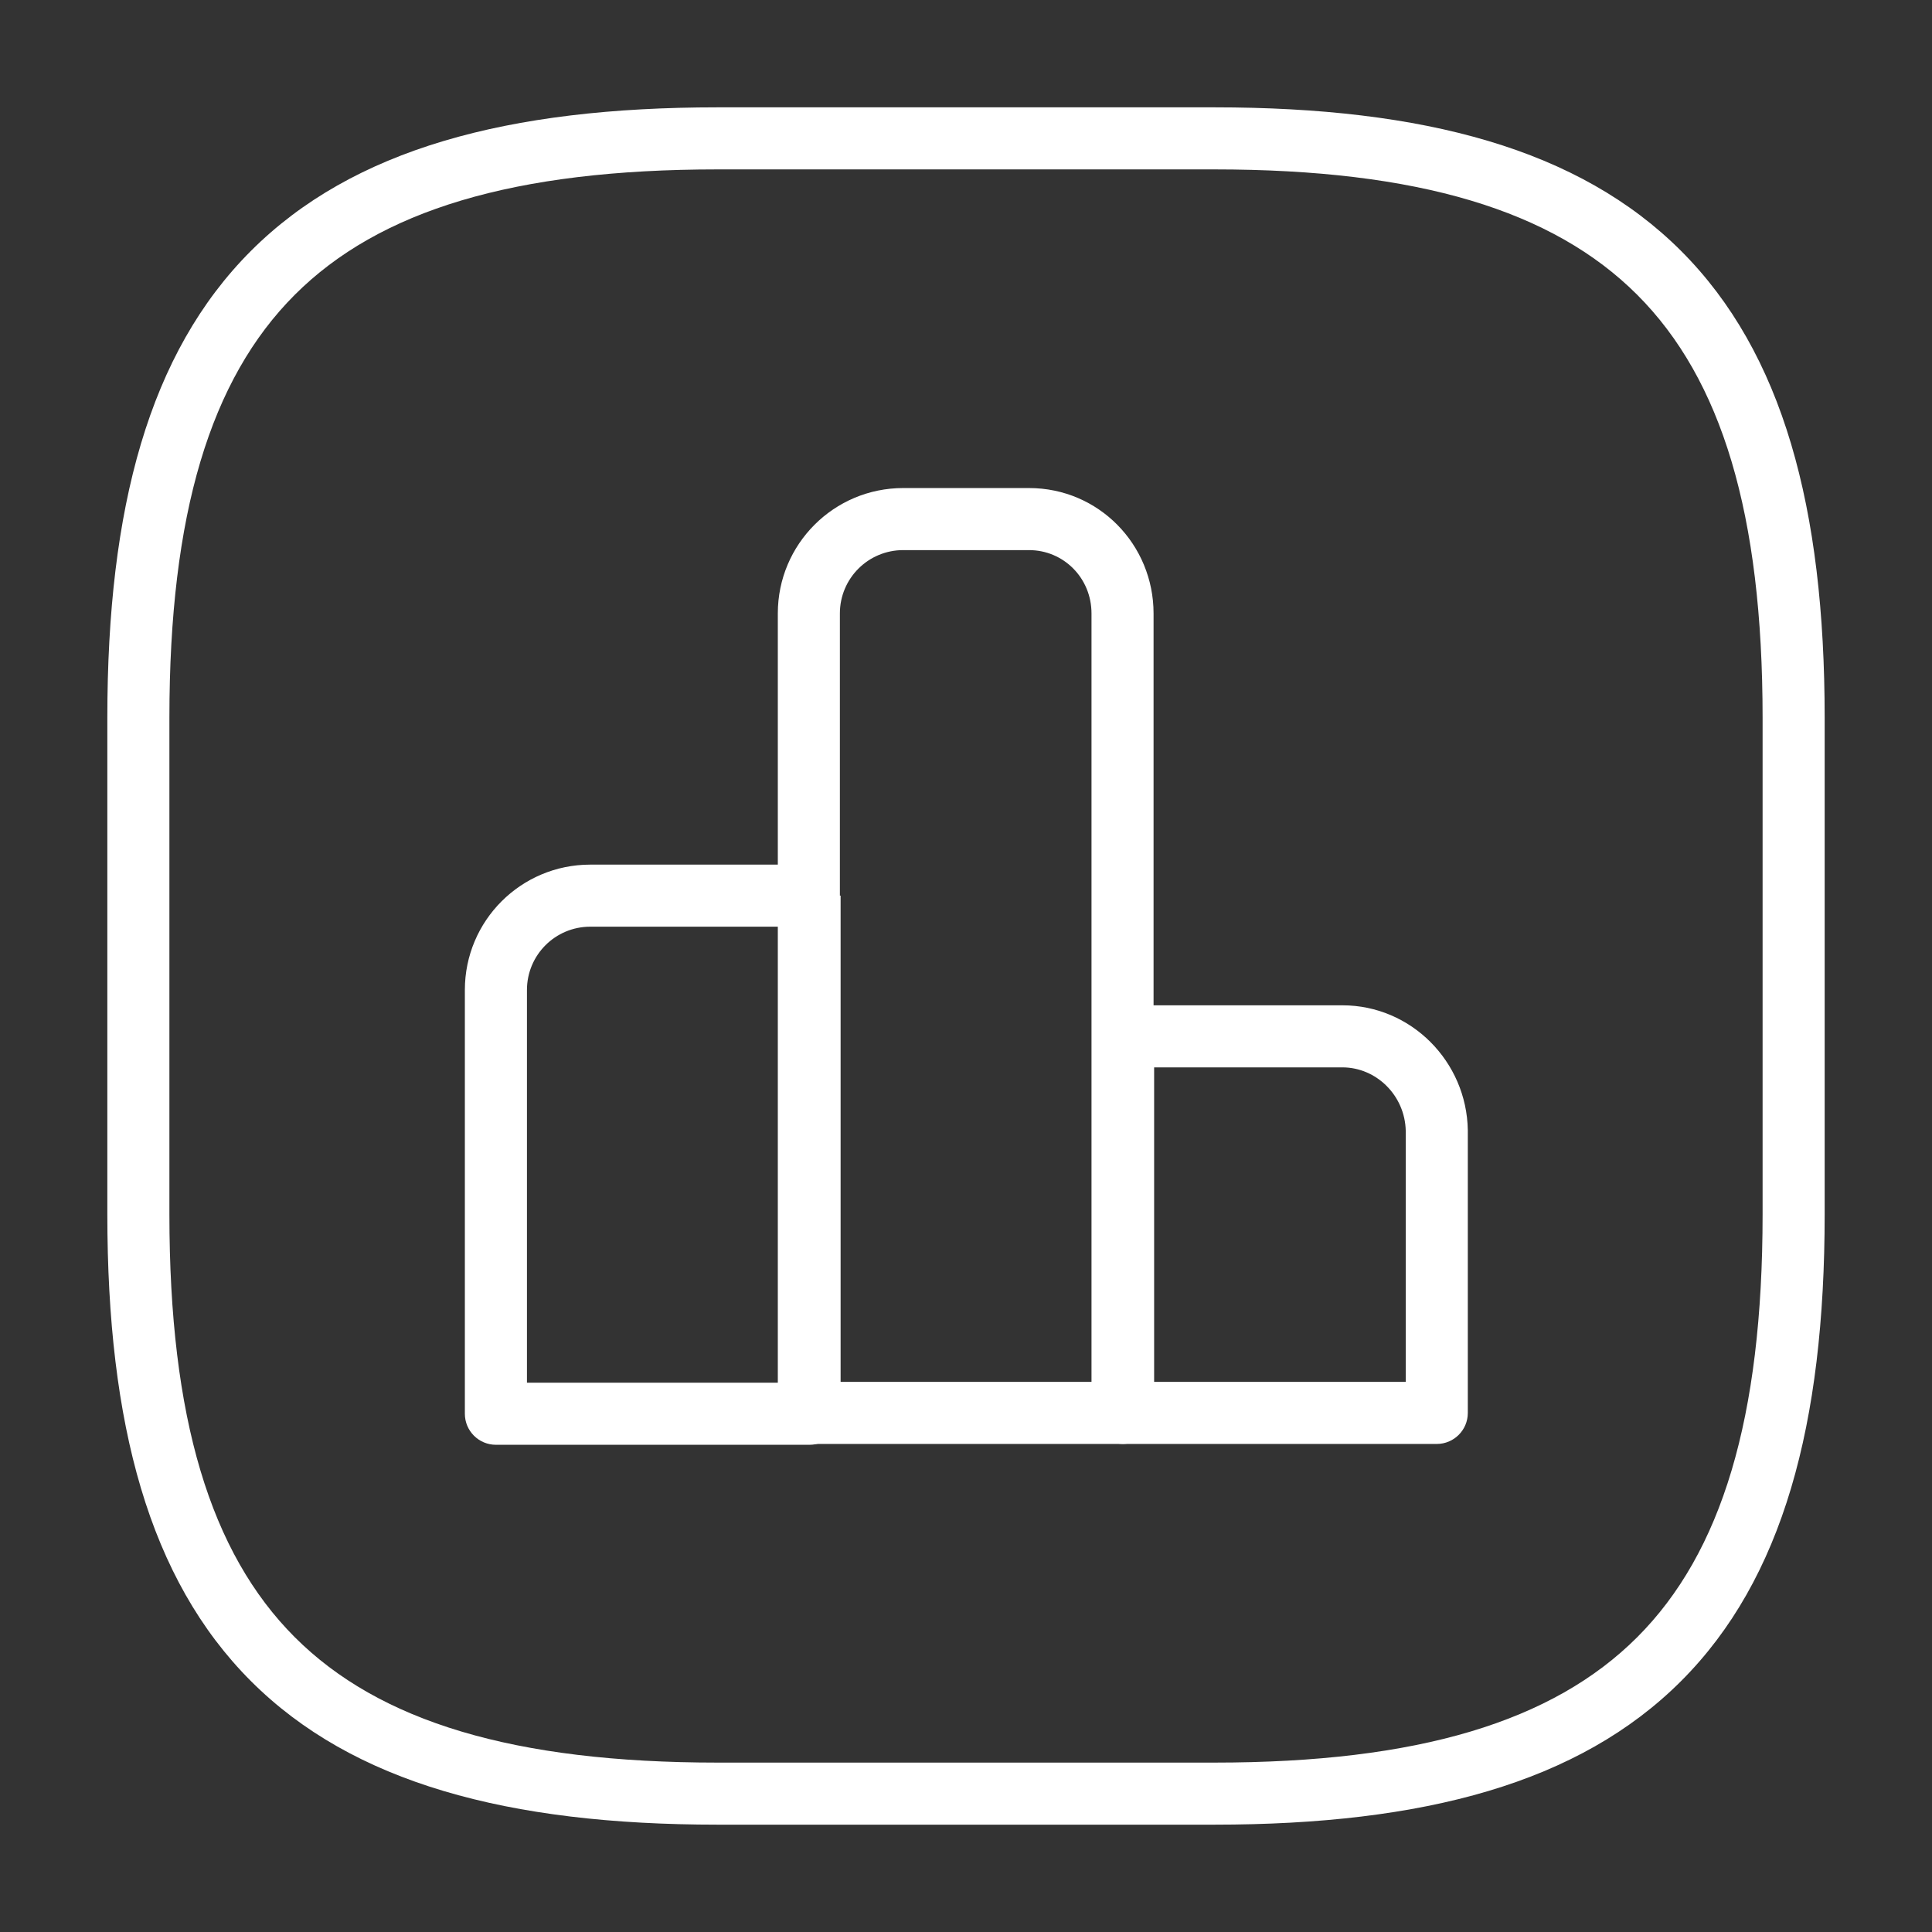
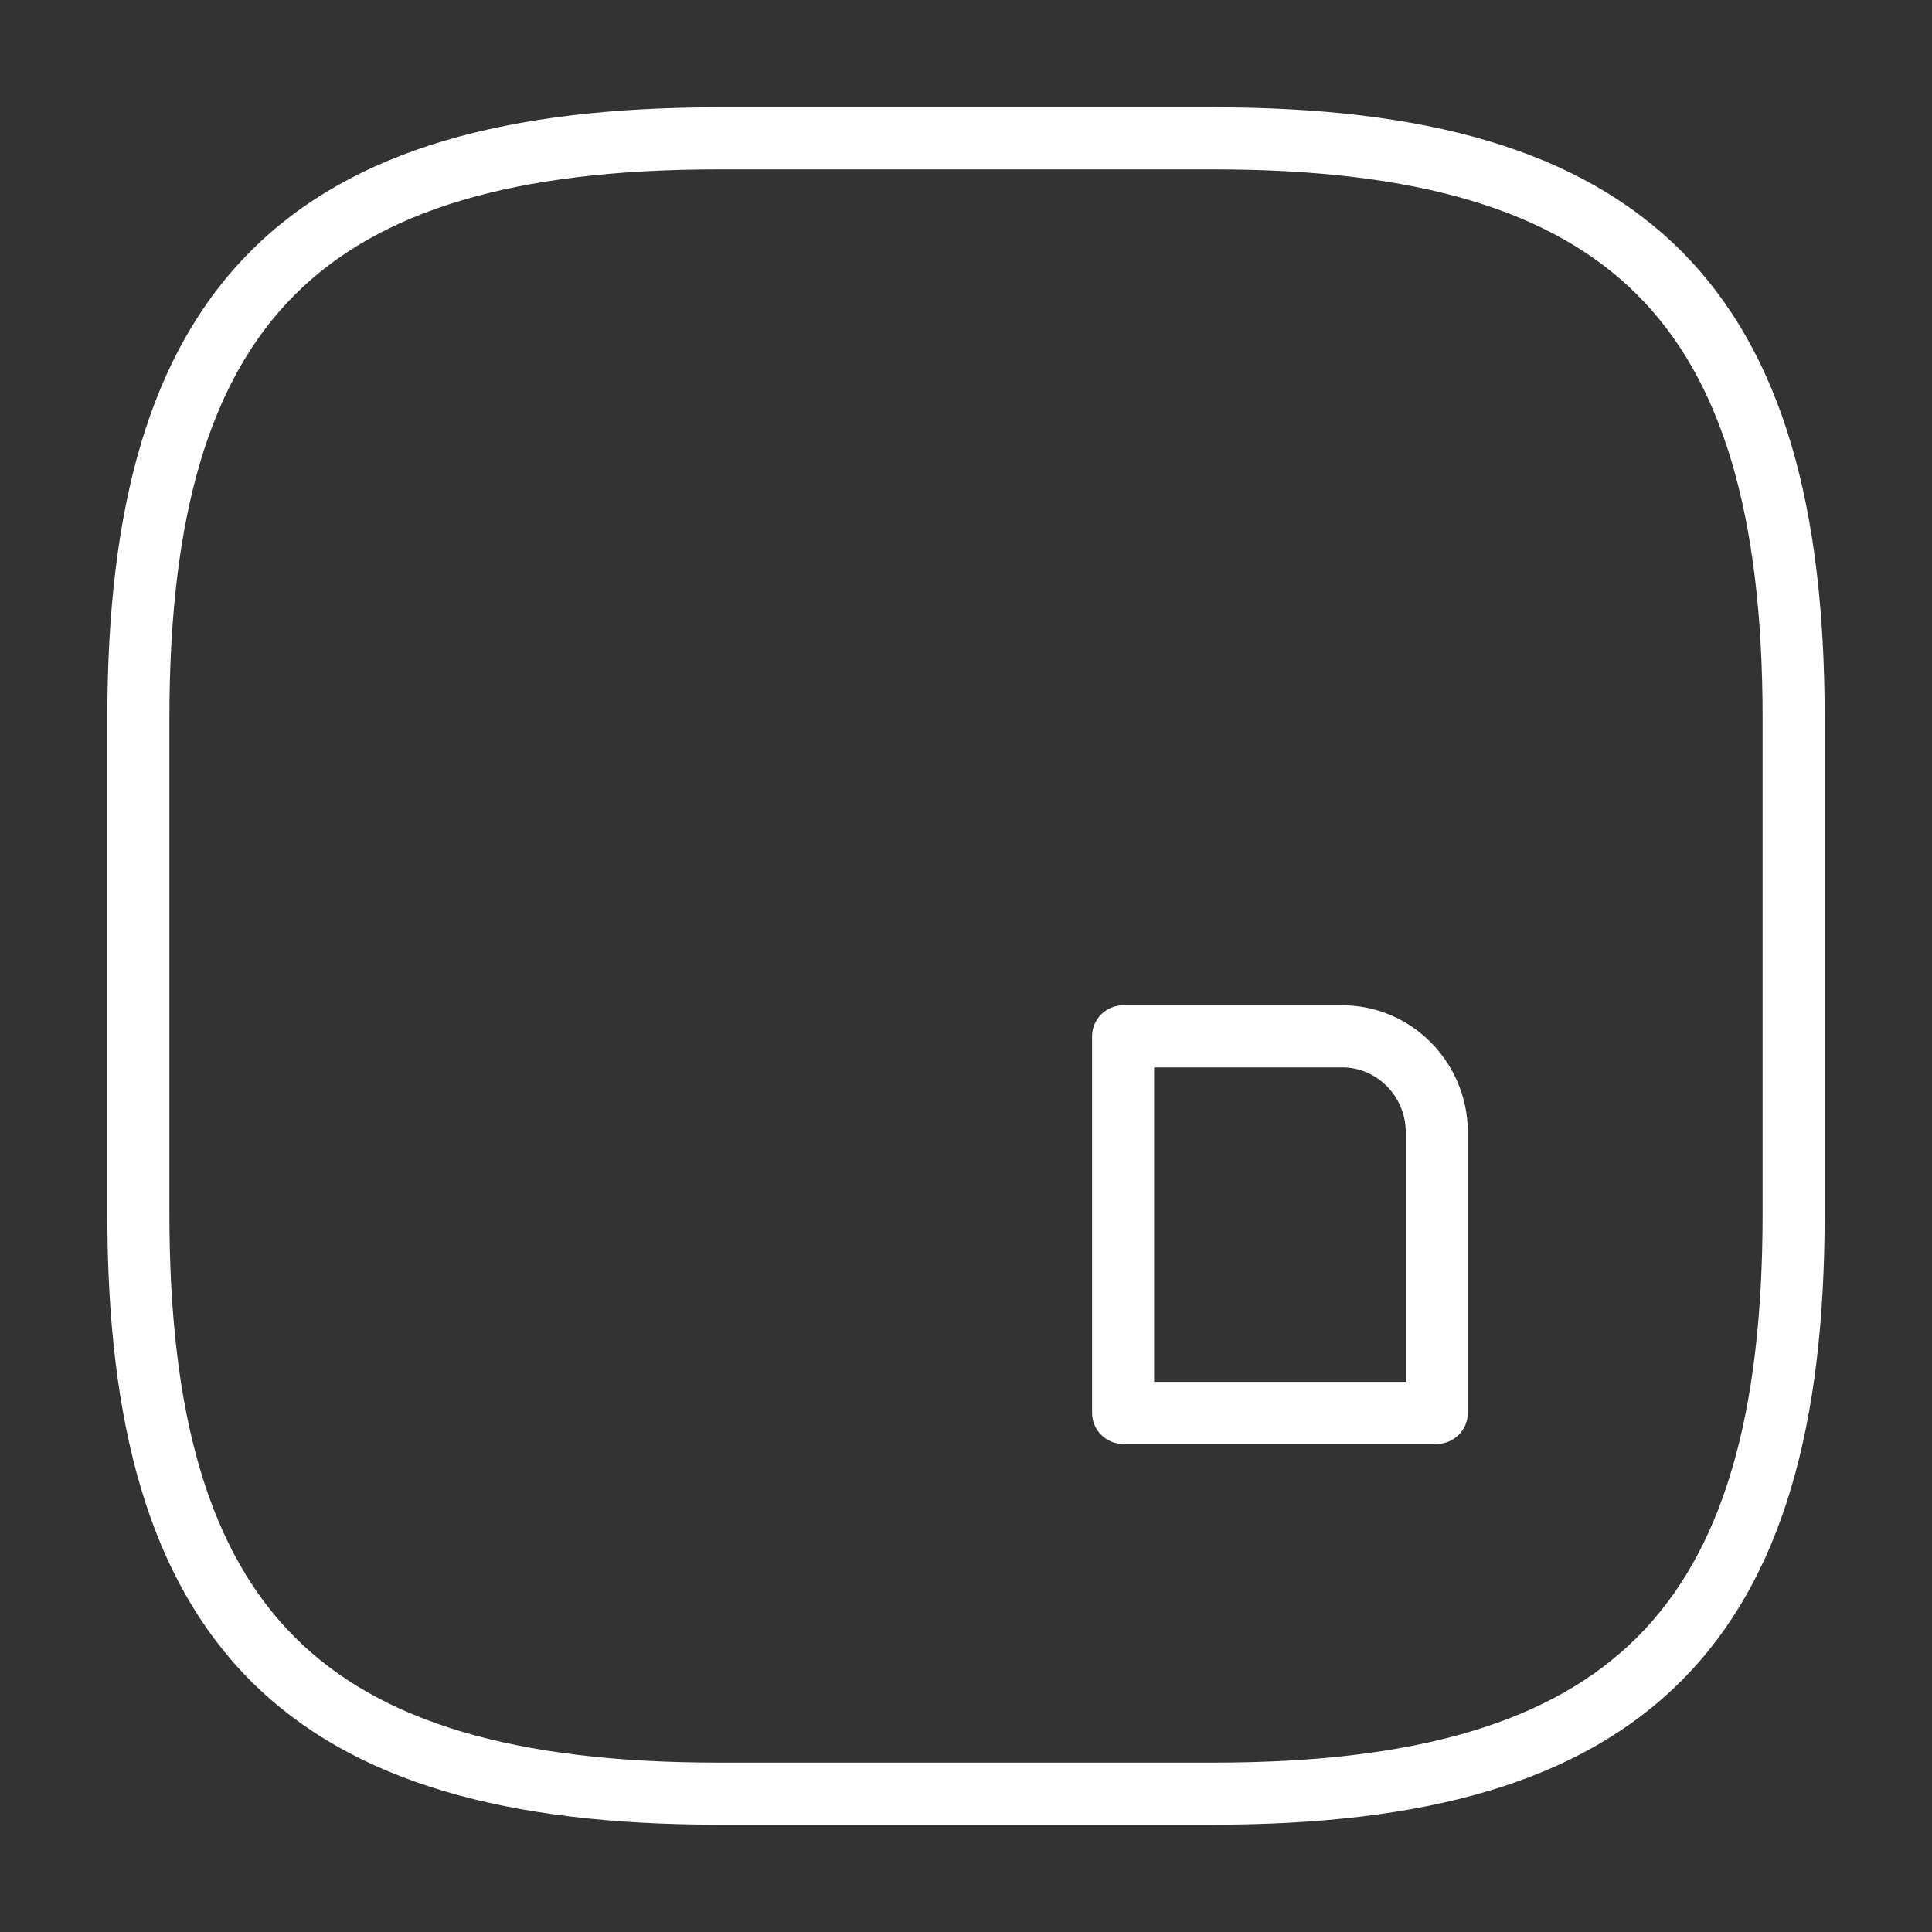
<svg xmlns="http://www.w3.org/2000/svg" width="72" height="72" viewBox="0 0 72 72" fill="none">
  <rect x="0" y="0" width="72" height="72" fill="#333333" stroke="none" />
-   <path fill-rule="evenodd" clip-rule="evenodd" d="M17.324 36.894C17.324 34.312 19.415 32.222 21.997 32.222H30.171V33.378H31.327V52.686C31.327 53.325 30.809 53.843 30.171 53.843H18.481C17.842 53.843 17.324 53.325 17.324 52.686V36.894ZM29.014 34.535H21.997C20.693 34.535 19.638 35.59 19.638 36.894V51.529H29.014V34.535Z" fill="white" />
-   <path fill-rule="evenodd" clip-rule="evenodd" d="M28.987 22.861C28.987 20.279 31.078 18.188 33.66 18.188H38.348C40.943 18.188 42.99 20.292 42.99 22.861V52.656C42.99 53.294 42.472 53.812 41.833 53.812H30.144C29.505 53.812 28.987 53.294 28.987 52.656V22.861ZM33.66 20.501C32.355 20.501 31.3 21.556 31.3 22.861V51.499H40.677V22.861C40.677 21.543 39.639 20.501 38.348 20.501H33.66Z" fill="white" />
  <path fill-rule="evenodd" clip-rule="evenodd" d="M40.698 38.622C40.698 37.983 41.216 37.465 41.855 37.465H50.028C52.589 37.465 54.66 39.562 54.701 42.119L54.701 42.138H54.701V52.656C54.701 53.294 54.183 53.812 53.544 53.812H41.855C41.216 53.812 40.698 53.294 40.698 52.656V38.622ZM43.011 39.778V51.499H52.388V42.148C52.362 40.823 51.289 39.778 50.028 39.778H43.011Z" fill="white" />
  <path fill-rule="evenodd" clip-rule="evenodd" d="M9.351 9.351C13.144 5.558 18.922 4 26.747 4H45.253C53.078 4 58.856 5.558 62.649 9.351C66.442 13.144 68 18.922 68 26.747V45.253C68 53.078 66.442 58.856 62.649 62.649C58.856 66.442 53.078 68 45.253 68H26.747C18.922 68 13.144 66.442 9.351 62.649C5.558 58.856 4 53.078 4 45.253V26.747C4 18.922 5.558 13.144 9.351 9.351ZM10.986 10.986C7.84 14.133 6.313 19.15 6.313 26.747V45.253C6.313 52.85 7.84 57.867 10.986 61.014C14.133 64.16 19.15 65.687 26.747 65.687H45.253C52.85 65.687 57.867 64.16 61.014 61.014C64.16 57.867 65.687 52.85 65.687 45.253V26.747C65.687 19.15 64.16 14.133 61.014 10.986C57.867 7.84 52.85 6.313 45.253 6.313H26.747C19.15 6.313 14.133 7.84 10.986 10.986Z" fill="white" />
</svg>